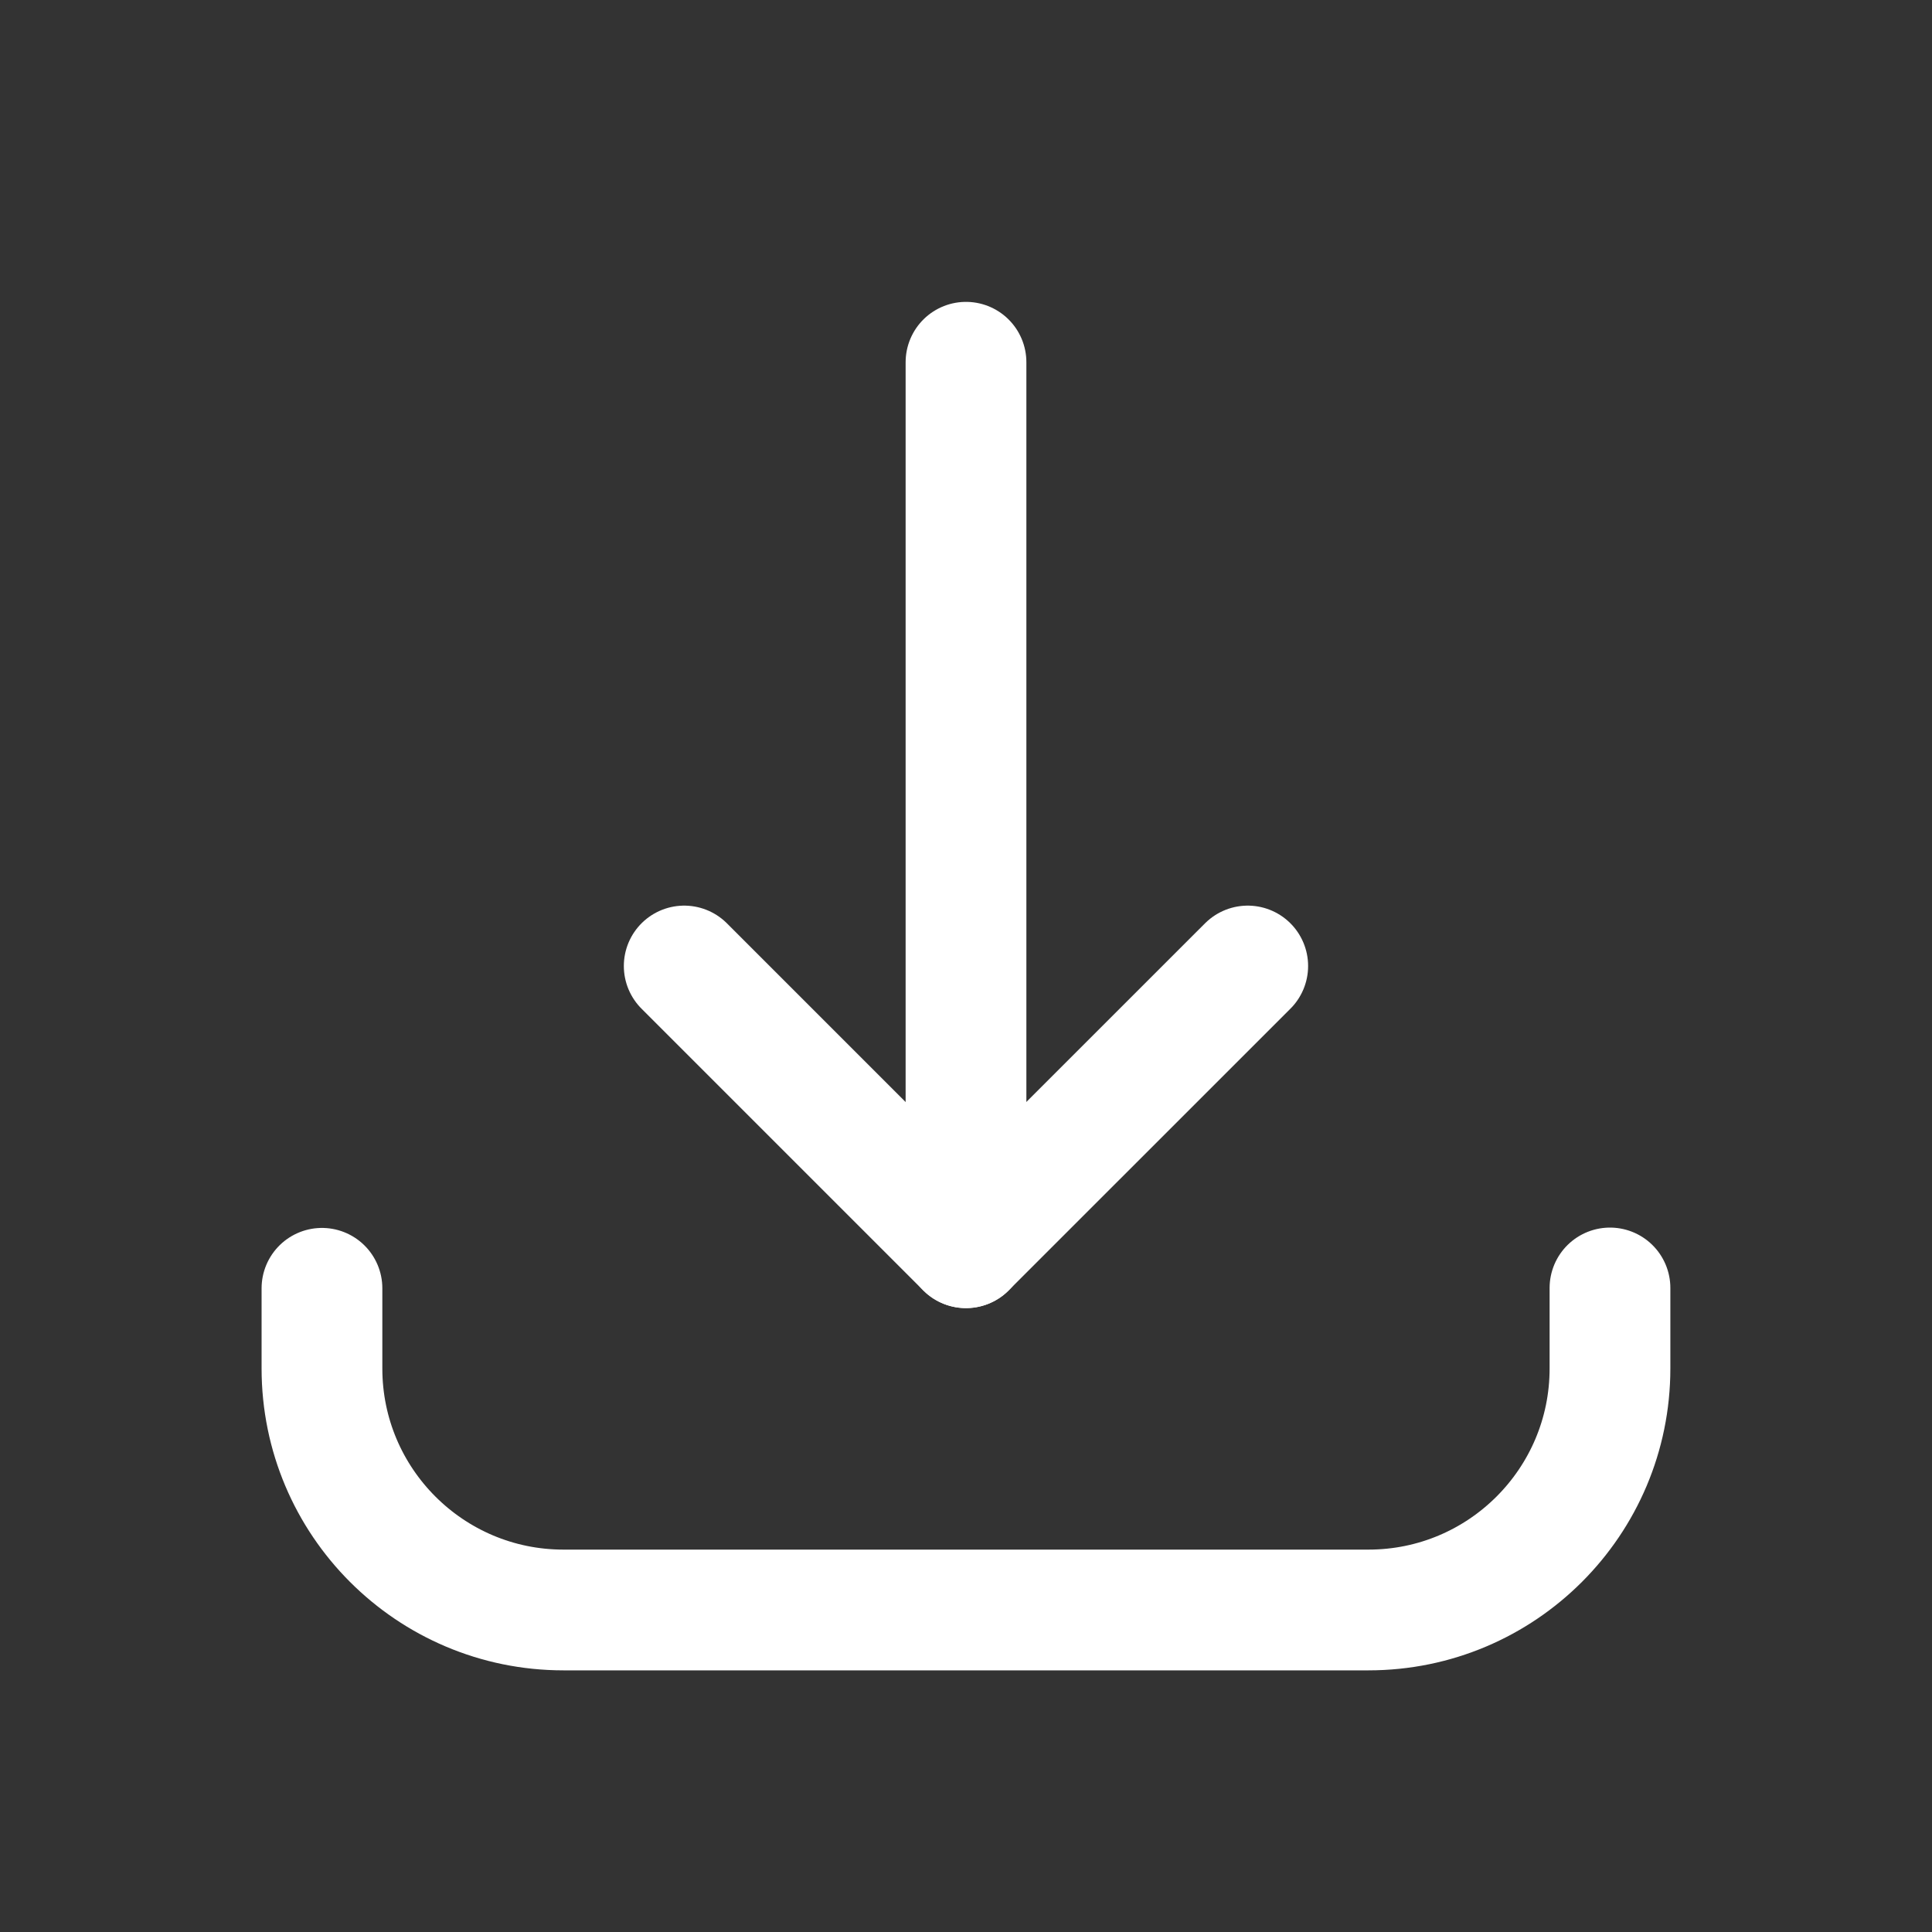
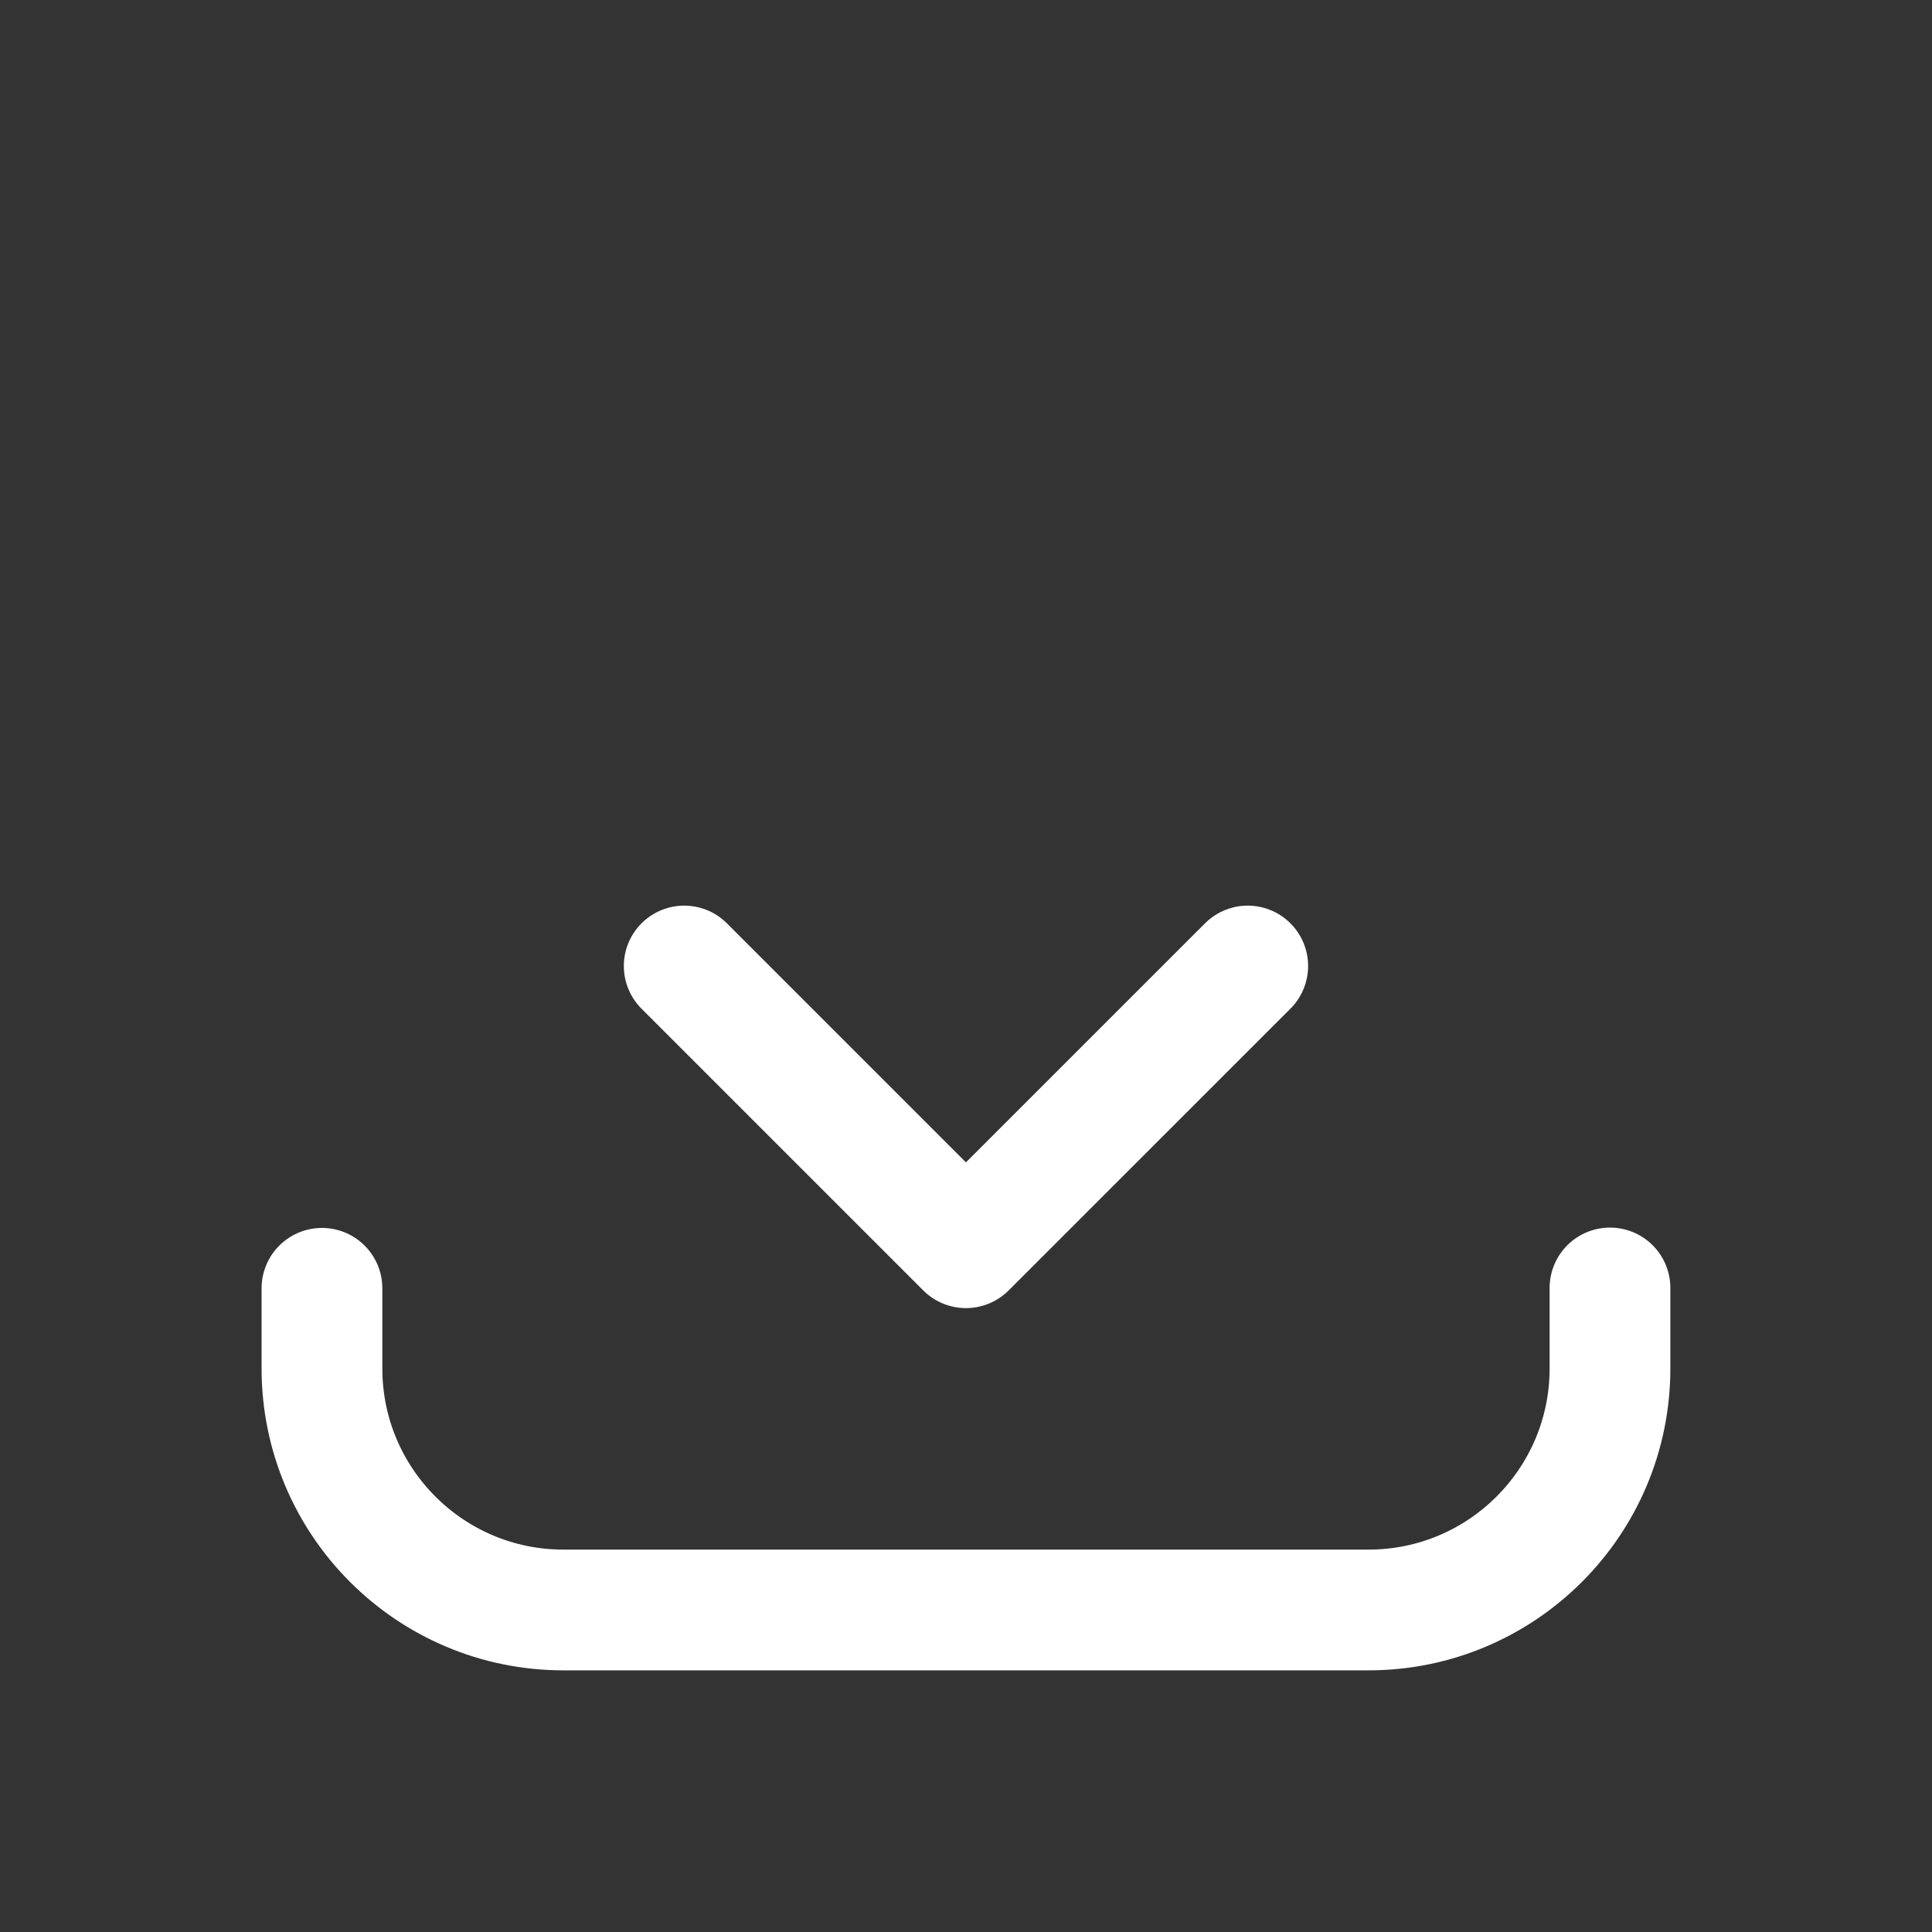
<svg xmlns="http://www.w3.org/2000/svg" width="34" height="34" viewBox="0 0 34 34" fill="none">
  <rect x="0" y="0" width="34" height="34" fill="#333333" stroke="none" />
  <path d="M5.666 22.672V24.083C5.666 26.43 7.569 28.333 9.916 28.333H24.083C26.43 28.333 28.333 26.43 28.333 24.083V22.666" stroke="white" stroke-width="2.125" stroke-linecap="round" stroke-linejoin="round" />
-   <path d="M17 6.375V21.958" stroke="white" stroke-width="2.125" stroke-linecap="round" stroke-linejoin="round" />
  <path d="M21.958 17L16.999 21.958L12.041 17" stroke="white" stroke-width="2.125" stroke-linecap="round" stroke-linejoin="round" />
</svg>